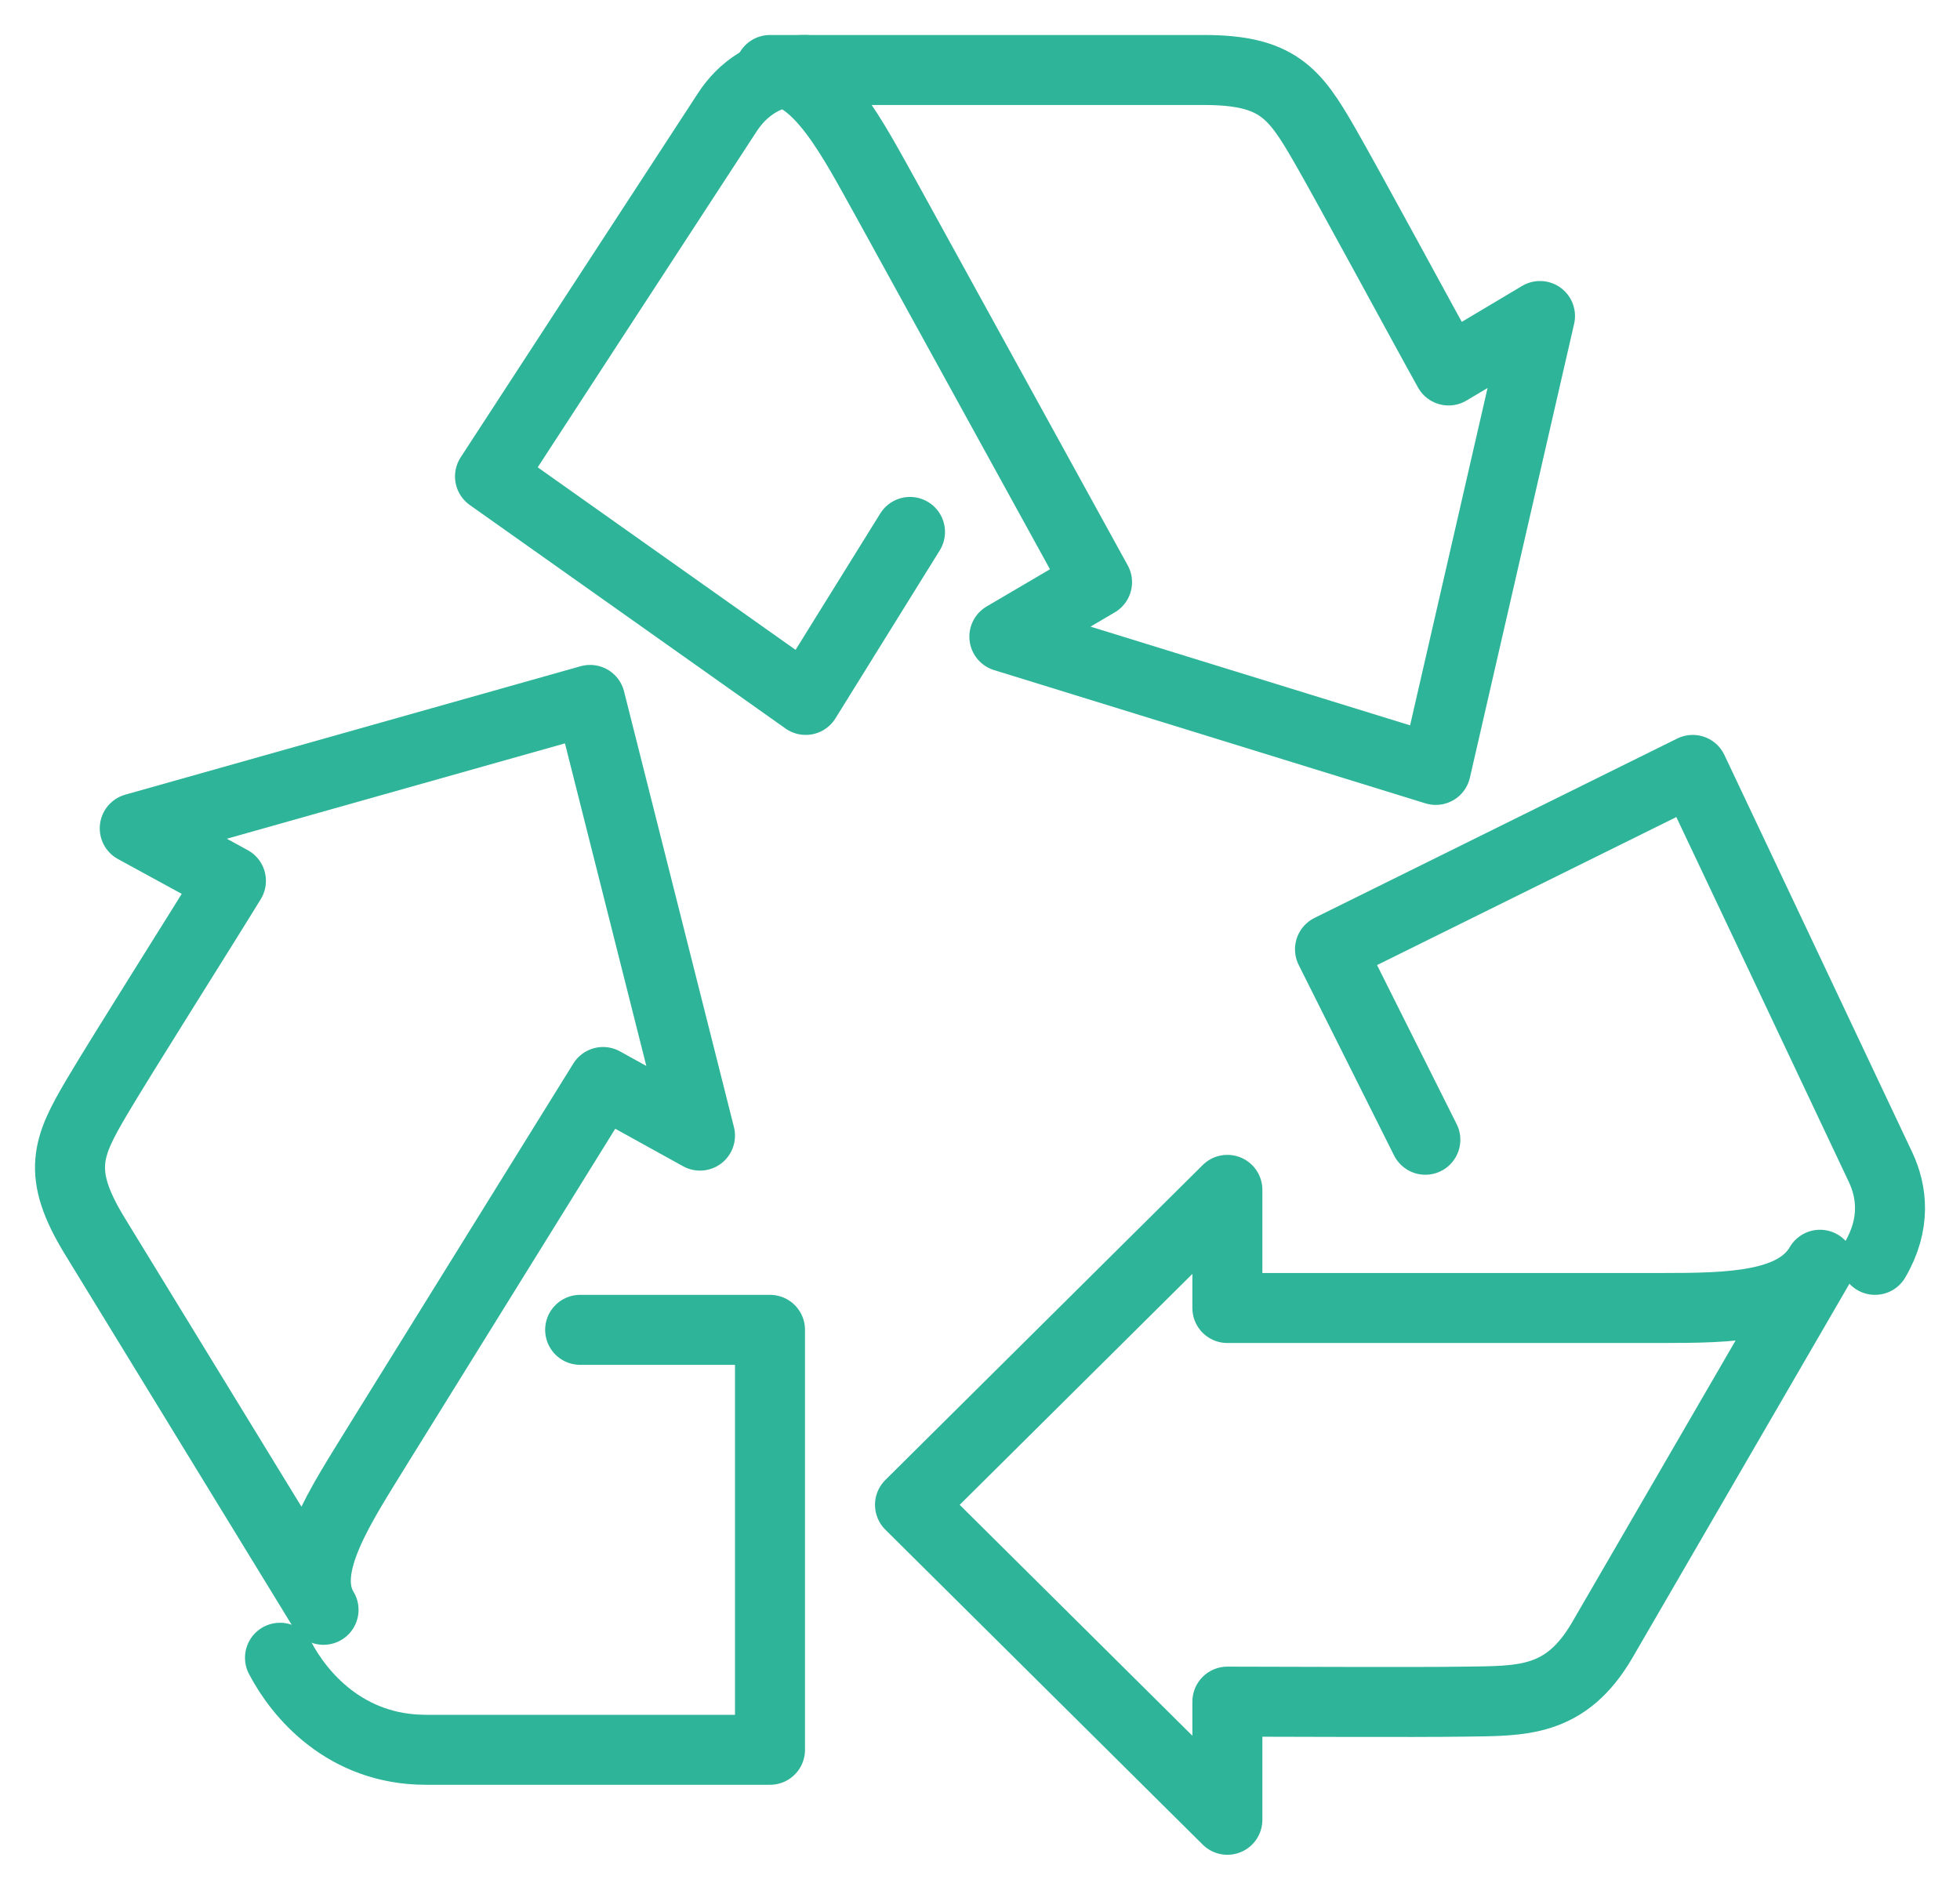
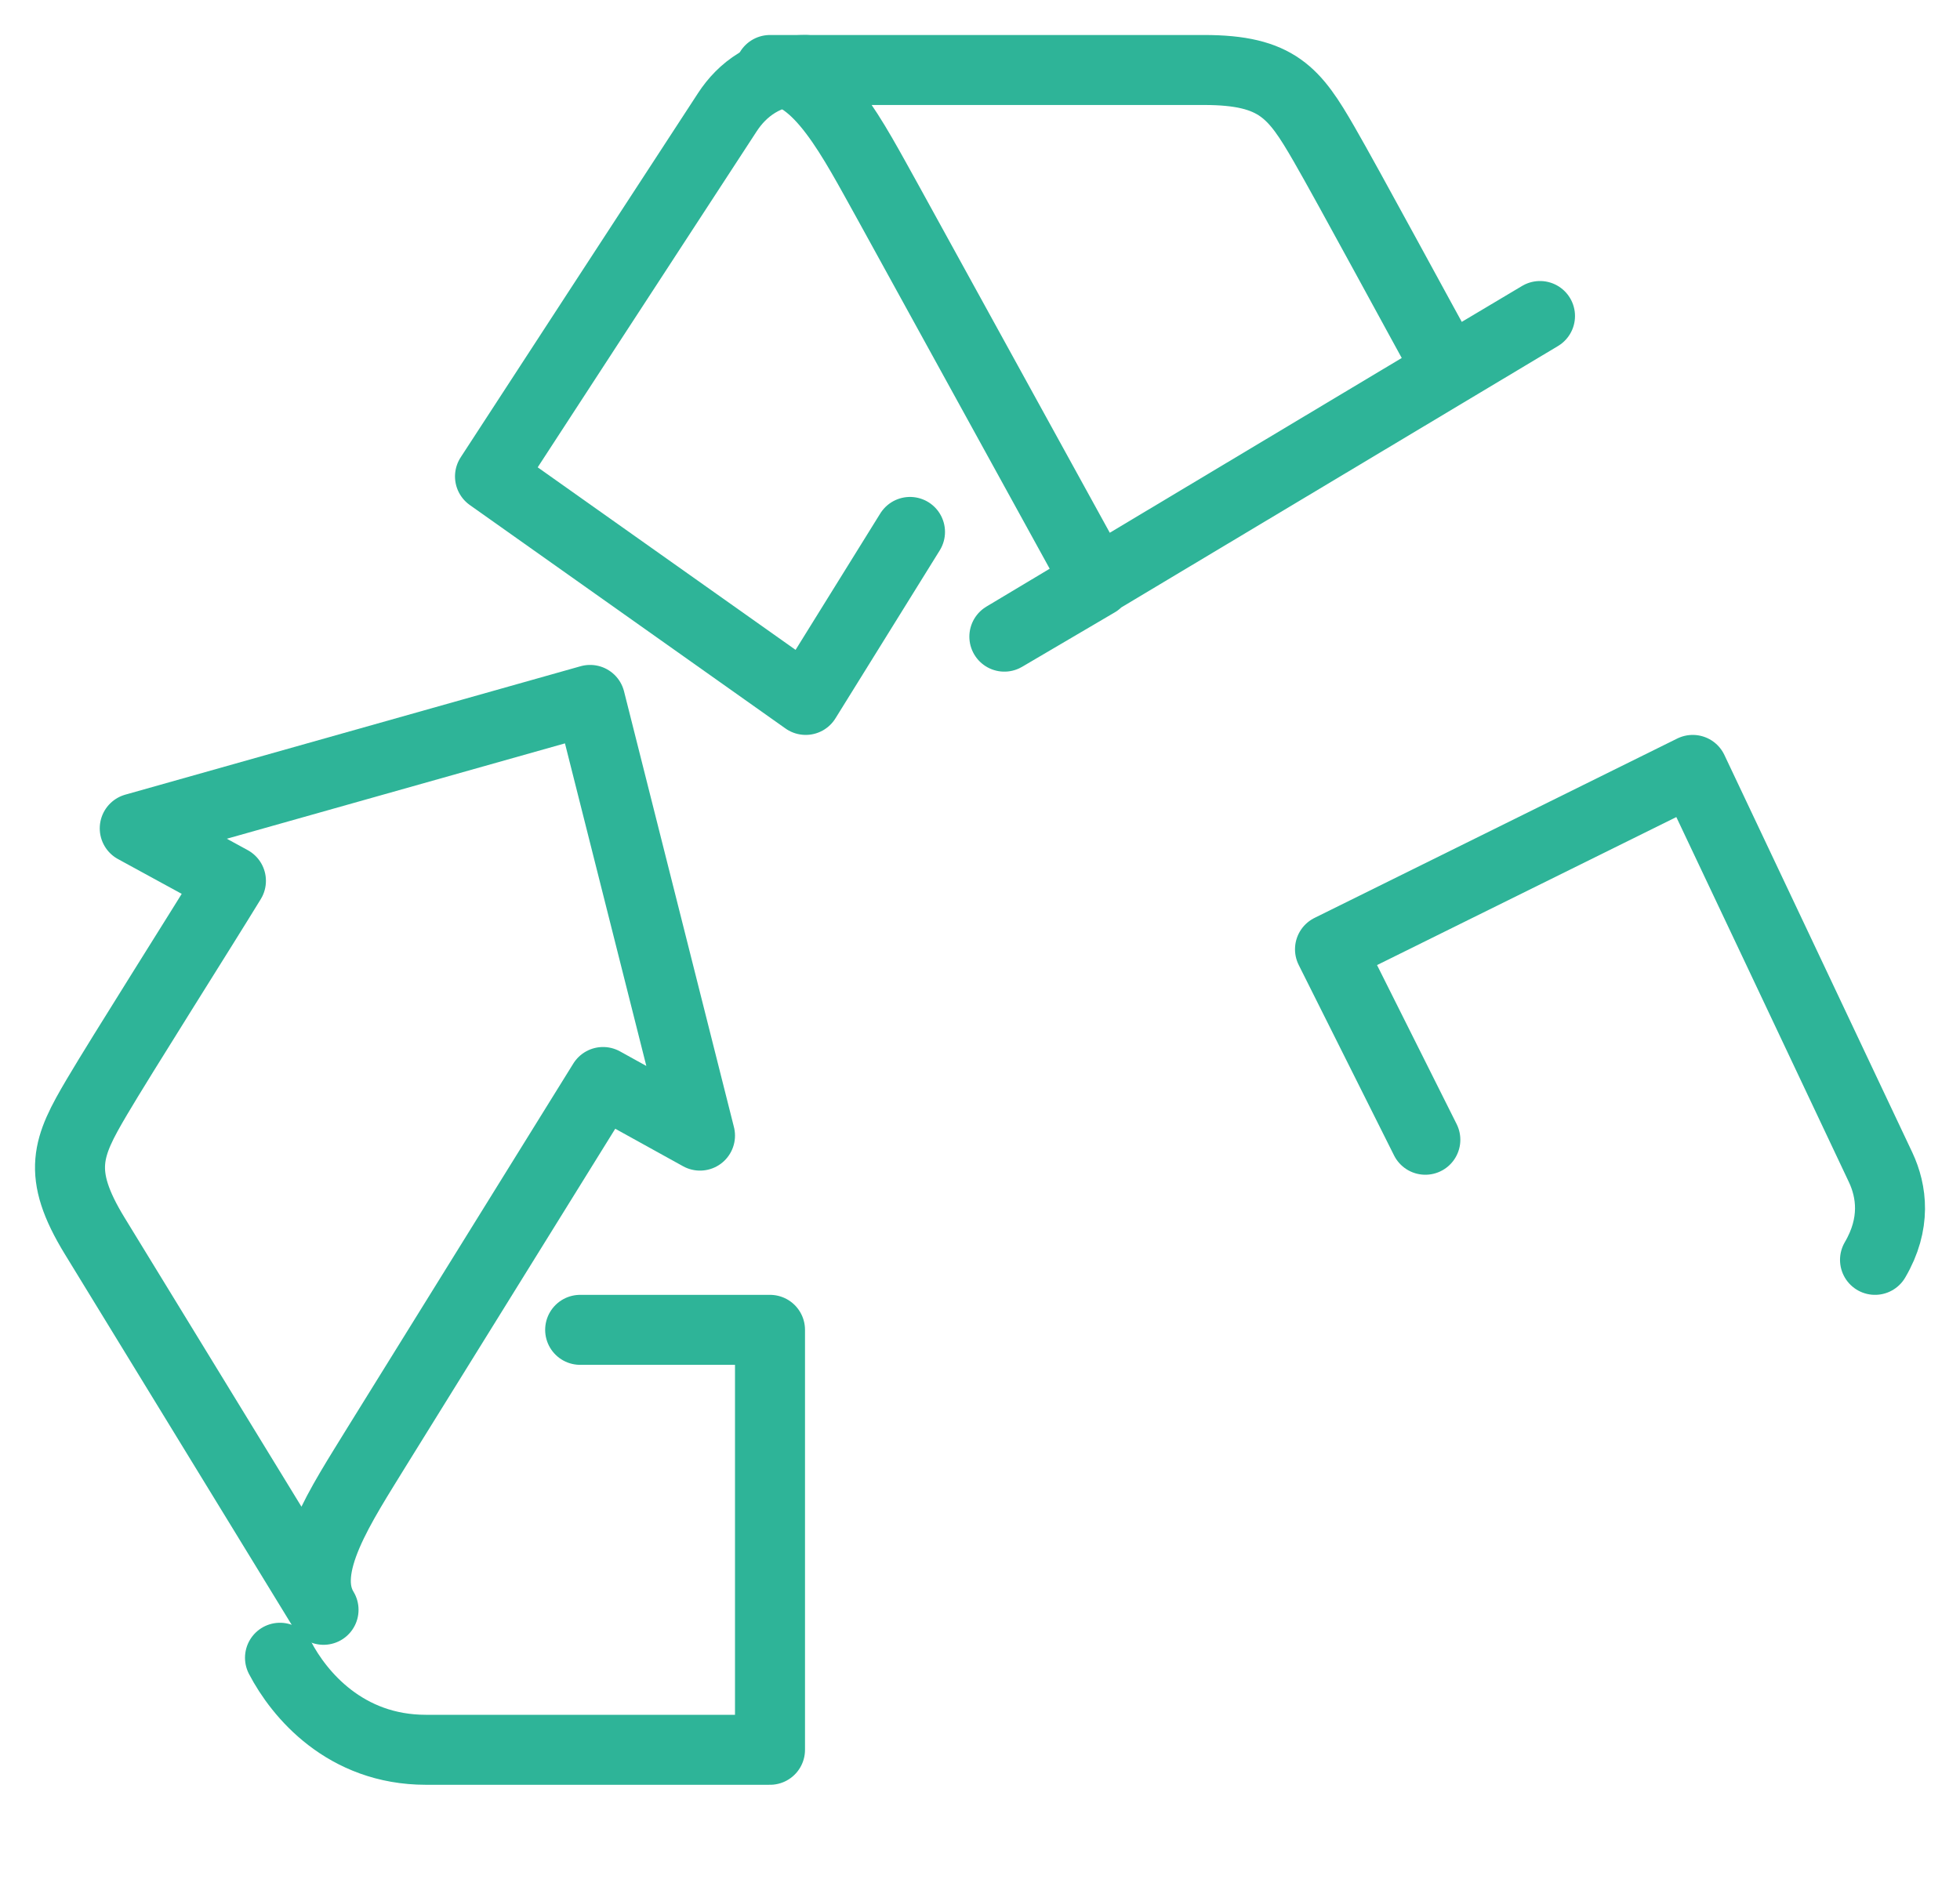
<svg xmlns="http://www.w3.org/2000/svg" width="28" height="27" viewBox="0 0 28 27" fill="none">
  <g clip-path="url(#clip0_31_4475)">
    <path d="M11.51 1C10.945 1 10.597 1.289 10.393 1.6C9.921 2.32 7 6.807 7 6.807L11.51 10L13 7.6" stroke="#2EB498" stroke-linecap="round" stroke-linejoin="round" />
-     <path fill-rule="evenodd" clip-rule="evenodd" d="M11 1C11.696 1 12.19 2.001 12.68 2.879L15.672 8.318L14.348 9.096L20.511 11L22 4.515L20.694 5.293C20.326 4.633 19.251 2.639 18.915 2.058C18.494 1.329 18.249 1 17.201 1H11Z" stroke="#2EB498" stroke-linecap="round" stroke-linejoin="round" />
+     <path fill-rule="evenodd" clip-rule="evenodd" d="M11 1C11.696 1 12.19 2.001 12.68 2.879L15.672 8.318L14.348 9.096L22 4.515L20.694 5.293C20.326 4.633 19.251 2.639 18.915 2.058C18.494 1.329 18.249 1 17.201 1H11Z" stroke="#2EB498" stroke-linecap="round" stroke-linejoin="round" />
    <path d="M4 23.685C4.274 24.21 4.932 25 6.085 25H11V19H8.288" stroke="#2EB498" stroke-linecap="round" stroke-linejoin="round" />
    <path fill-rule="evenodd" clip-rule="evenodd" d="M4.622 23C4.255 22.401 4.878 21.494 5.395 20.65L8.615 15.459L10 16.225L8.43 10L1.925 11.835L3.299 12.585C2.911 13.221 1.718 15.105 1.384 15.673C0.963 16.386 0.801 16.755 1.353 17.658L4.622 23Z" stroke="#2EB498" stroke-linecap="round" stroke-linejoin="round" />
    <path d="M26.786 18C27.09 17.482 27.026 17.02 26.867 16.68C26.497 15.892 24.182 11 24.182 11L19 13.563L20.362 16.284" stroke="#2EB498" stroke-linecap="round" stroke-linejoin="round" />
-     <path fill-rule="evenodd" clip-rule="evenodd" d="M26 18.07C25.65 18.671 24.719 18.688 23.733 18.688H17.534V17L13 21.5L17.534 26V24.312C18.101 24.312 20.259 24.323 20.917 24.312C21.741 24.3 22.365 24.334 22.892 23.428L26 18.07Z" stroke="#2EB498" stroke-linecap="round" stroke-linejoin="round" />
  </g>
  <defs>
    <clipPath id="clip0_31_4475">
      <rect width="28" height="27" fill="white" />
    </clipPath>
  </defs>
</svg>